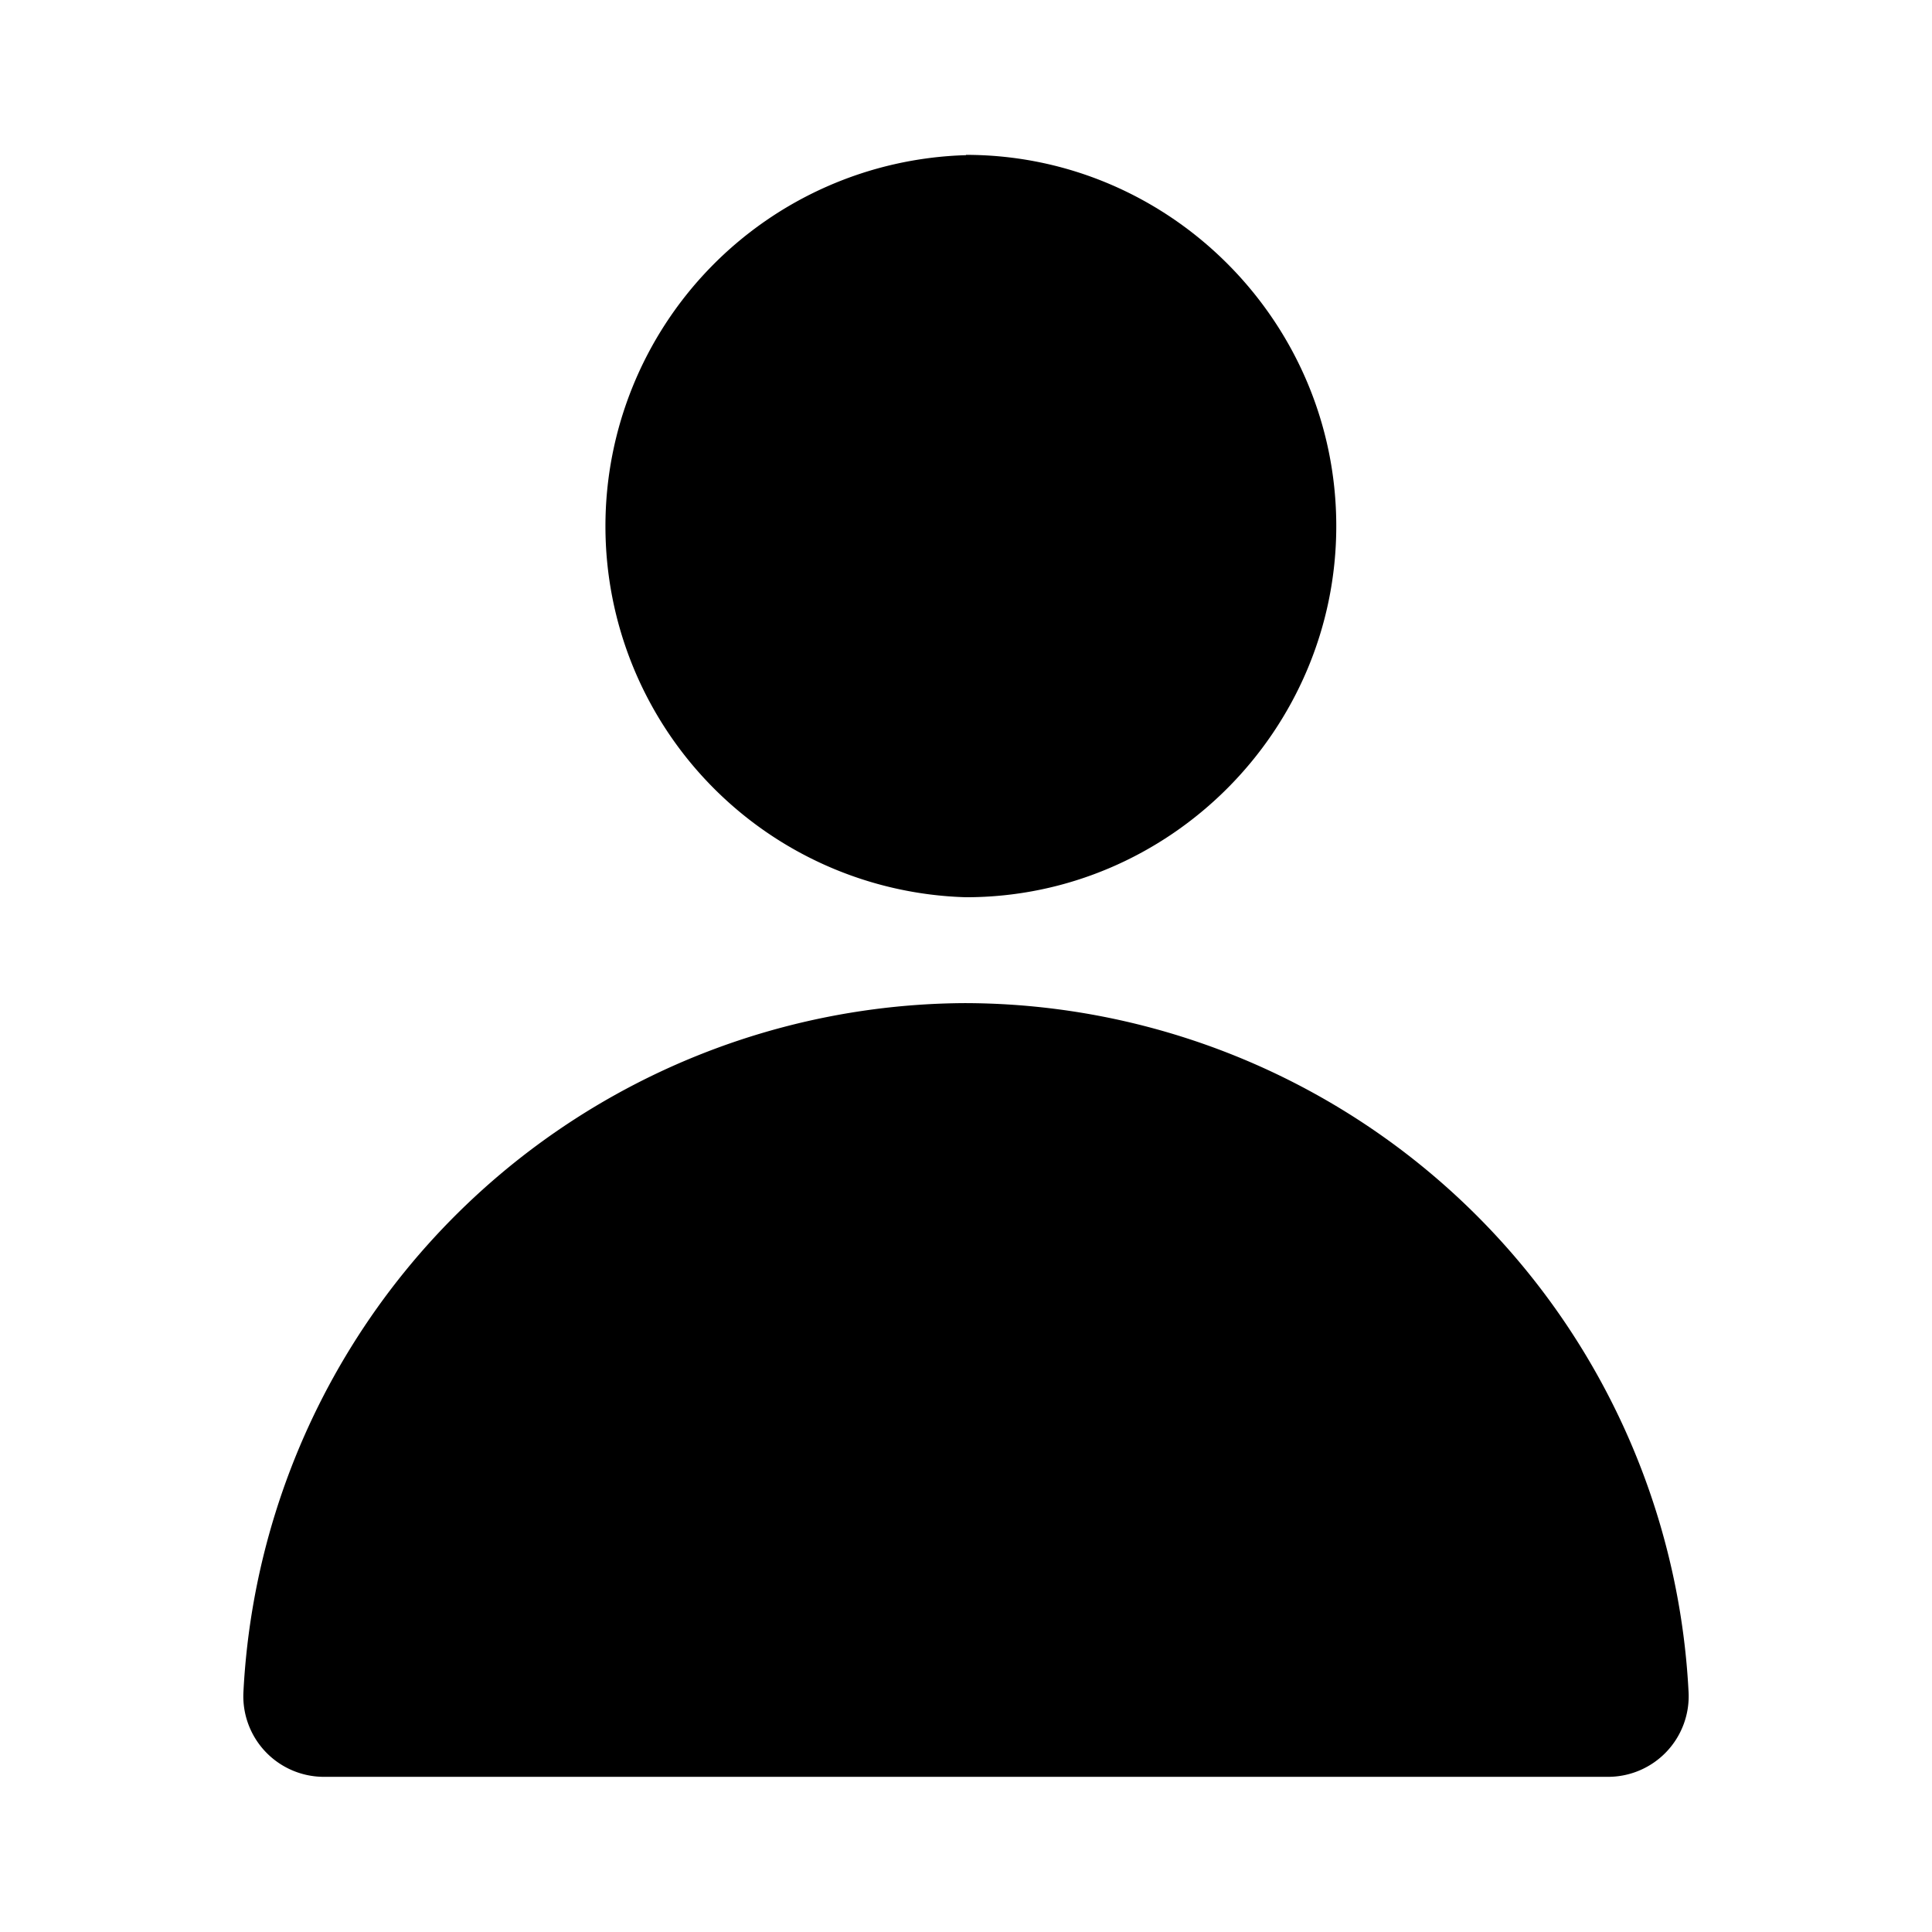
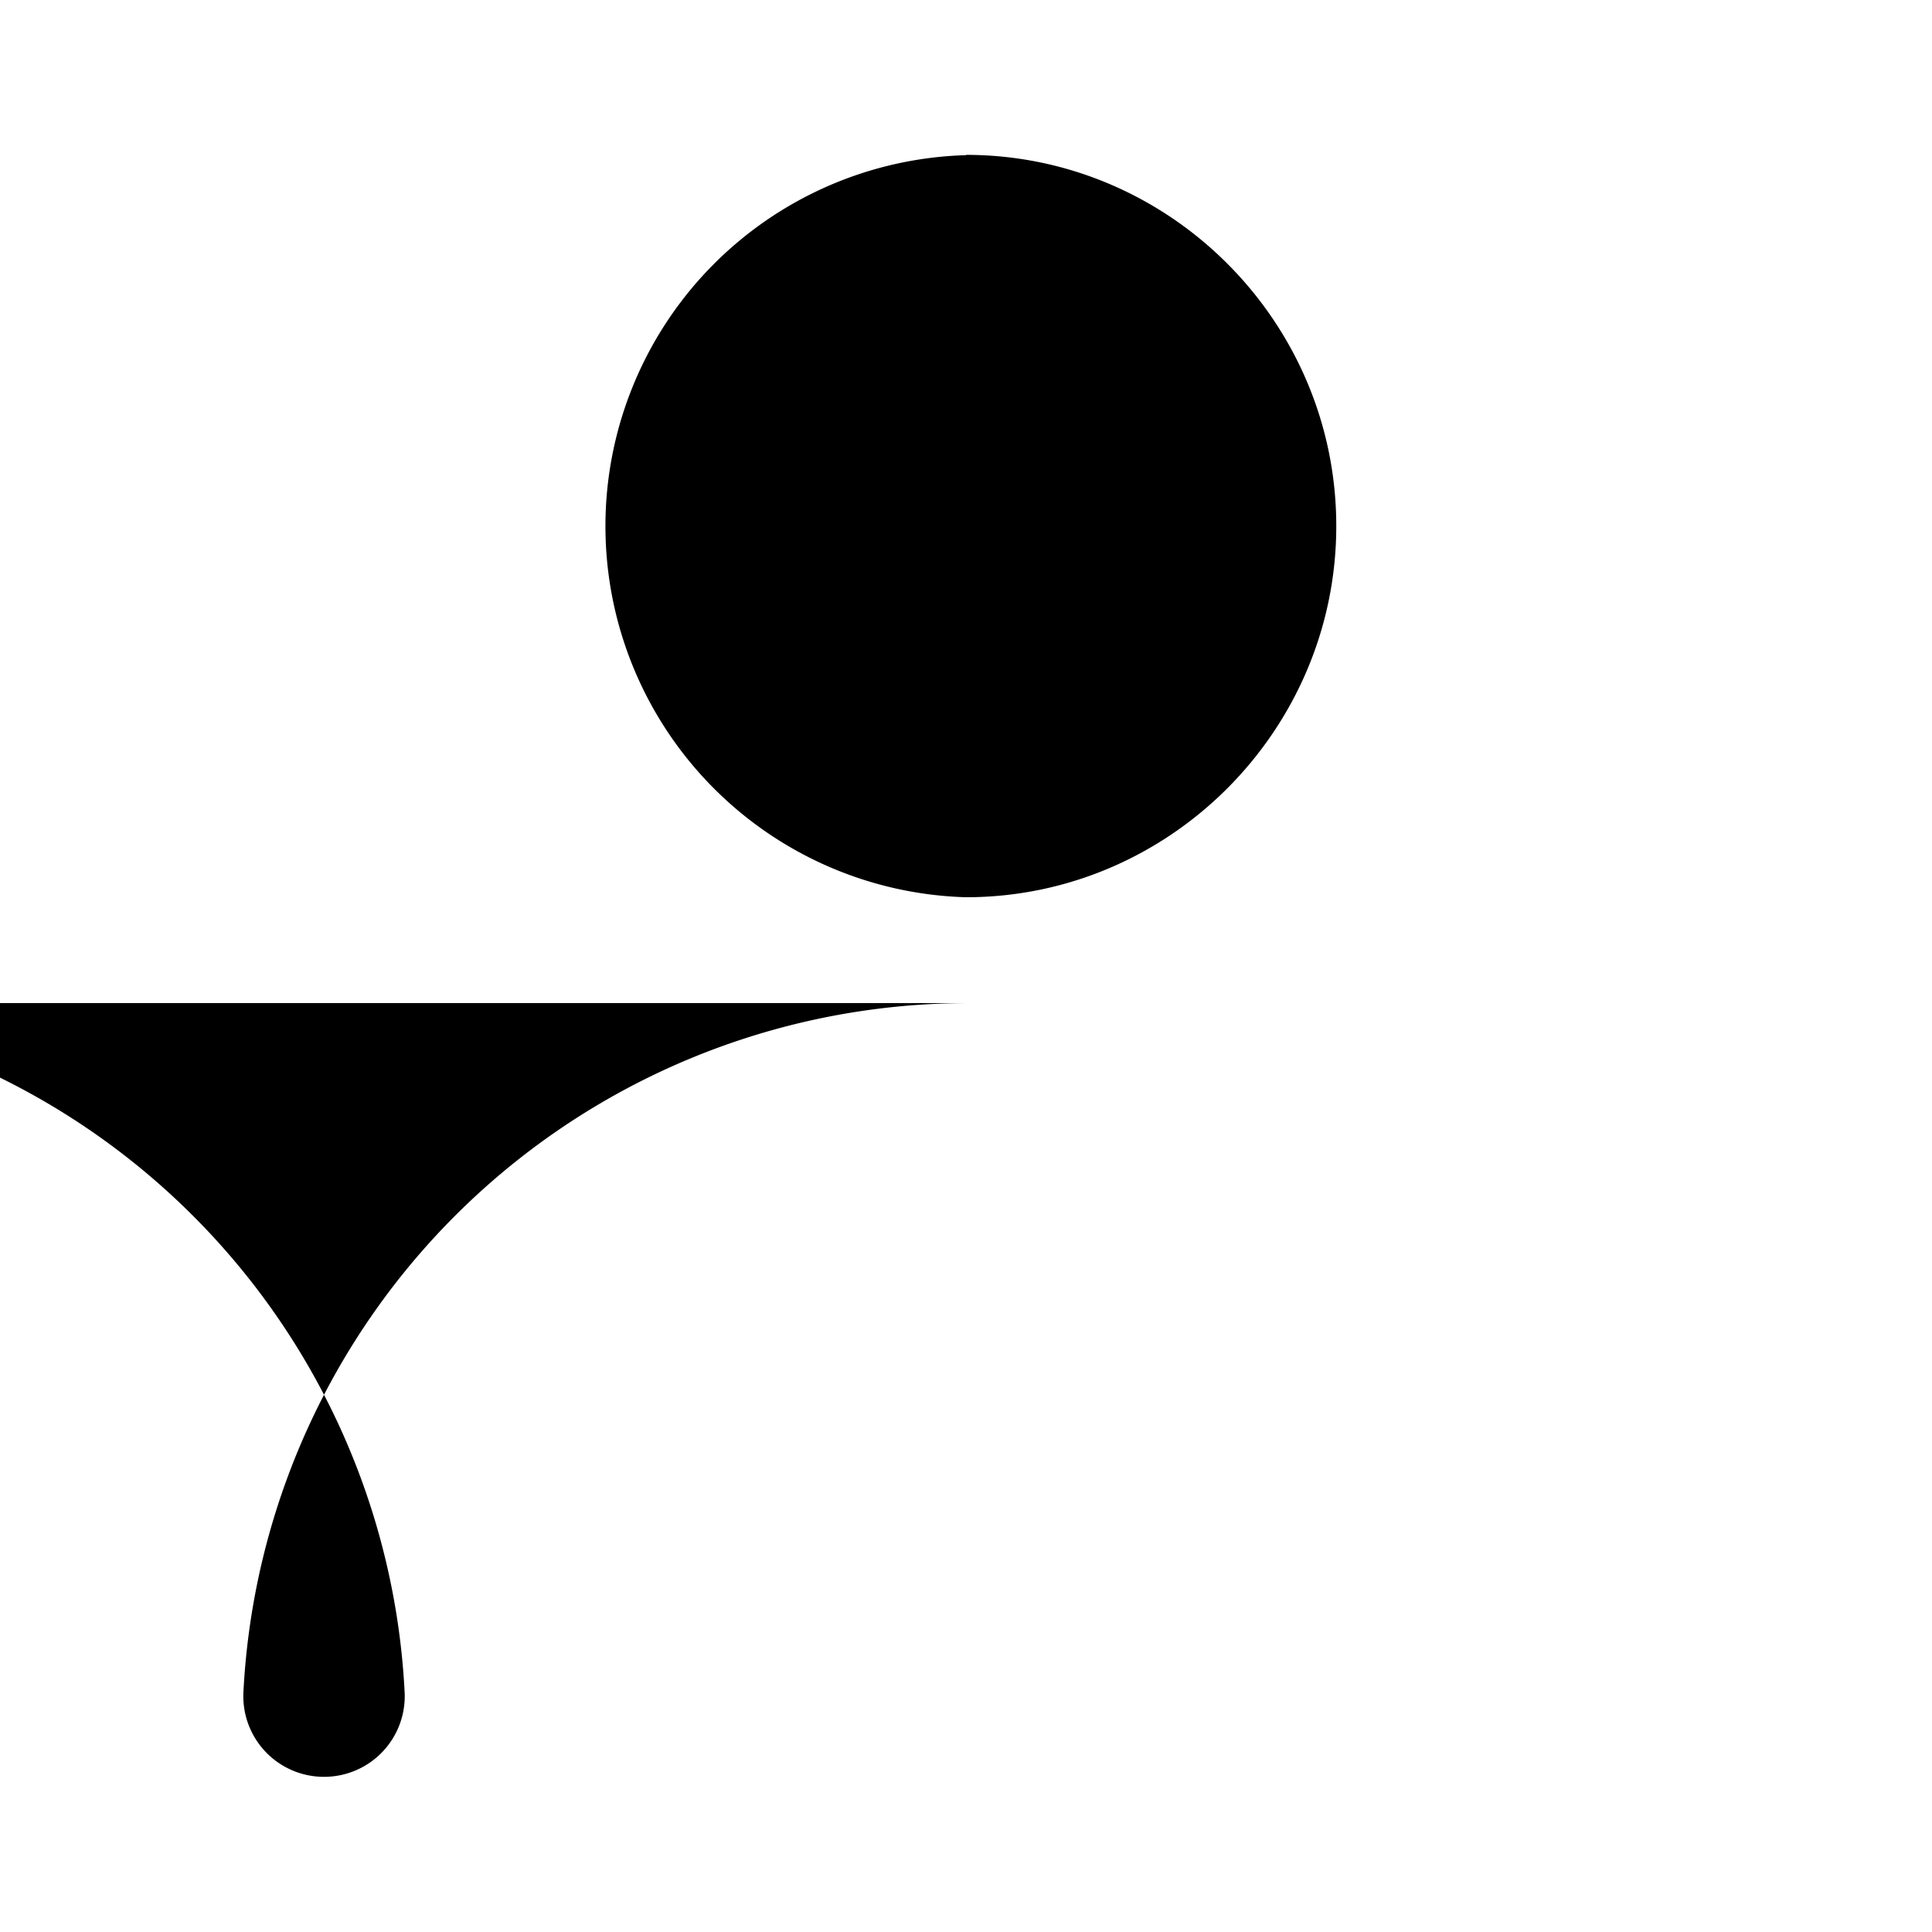
<svg xmlns="http://www.w3.org/2000/svg" width="24" height="24" viewBox="0 0 6.35 6.35">
-   <path d="M3.17 3.297A2.386 2.386 0 0 0 .8 5.563a.265.265 0 0 0 .266.277h4.22a.265.265 0 0 0 .264-.277 2.386 2.386 0 0 0-2.375-2.266ZM3.175.51a1.22 1.22 0 0 0 0 2.439c.67 0 1.217-.55 1.217-1.22 0-.671-.547-1.22-1.217-1.22z" style="color:#000;font-style:normal;font-variant:normal;font-weight:400;font-stretch:normal;font-size:medium;line-height:normal;font-family:sans-serif;font-variant-ligatures:normal;font-variant-position:normal;font-variant-caps:normal;font-variant-numeric:normal;font-variant-alternates:normal;font-variant-east-asian:normal;font-feature-settings:normal;font-variation-settings:normal;text-indent:0;text-align:start;text-decoration:none;text-decoration-line:none;text-decoration-style:solid;text-decoration-color:#000;letter-spacing:normal;word-spacing:normal;text-transform:none;writing-mode:lr-tb;direction:ltr;text-orientation:mixed;dominant-baseline:auto;baseline-shift:baseline;text-anchor:start;white-space:normal;shape-padding:0;shape-margin:0;inline-size:0;clip-rule:nonzero;display:inline;overflow:visible;visibility:visible;isolation:auto;mix-blend-mode:normal;color-interpolation:sRGB;color-interpolation-filters:linearRGB;solid-color:#000;solid-opacity:1;vector-effect:none;fill:#000;fill-opacity:1;fill-rule:nonzero;stroke:none;stroke-width:.529;stroke-linecap:butt;stroke-linejoin:round;stroke-miterlimit:4;stroke-dasharray:none;stroke-dashoffset:0;stroke-opacity:1;paint-order:stroke fill markers;color-rendering:auto;image-rendering:auto;shape-rendering:auto;text-rendering:auto;enable-background:accumulate;stop-color:#000" />
+   <path d="M3.17 3.297A2.386 2.386 0 0 0 .8 5.563a.265.265 0 0 0 .266.277a.265.265 0 0 0 .264-.277 2.386 2.386 0 0 0-2.375-2.266ZM3.175.51a1.22 1.22 0 0 0 0 2.439c.67 0 1.217-.55 1.217-1.22 0-.671-.547-1.22-1.217-1.22z" style="color:#000;font-style:normal;font-variant:normal;font-weight:400;font-stretch:normal;font-size:medium;line-height:normal;font-family:sans-serif;font-variant-ligatures:normal;font-variant-position:normal;font-variant-caps:normal;font-variant-numeric:normal;font-variant-alternates:normal;font-variant-east-asian:normal;font-feature-settings:normal;font-variation-settings:normal;text-indent:0;text-align:start;text-decoration:none;text-decoration-line:none;text-decoration-style:solid;text-decoration-color:#000;letter-spacing:normal;word-spacing:normal;text-transform:none;writing-mode:lr-tb;direction:ltr;text-orientation:mixed;dominant-baseline:auto;baseline-shift:baseline;text-anchor:start;white-space:normal;shape-padding:0;shape-margin:0;inline-size:0;clip-rule:nonzero;display:inline;overflow:visible;visibility:visible;isolation:auto;mix-blend-mode:normal;color-interpolation:sRGB;color-interpolation-filters:linearRGB;solid-color:#000;solid-opacity:1;vector-effect:none;fill:#000;fill-opacity:1;fill-rule:nonzero;stroke:none;stroke-width:.529;stroke-linecap:butt;stroke-linejoin:round;stroke-miterlimit:4;stroke-dasharray:none;stroke-dashoffset:0;stroke-opacity:1;paint-order:stroke fill markers;color-rendering:auto;image-rendering:auto;shape-rendering:auto;text-rendering:auto;enable-background:accumulate;stop-color:#000" />
</svg>